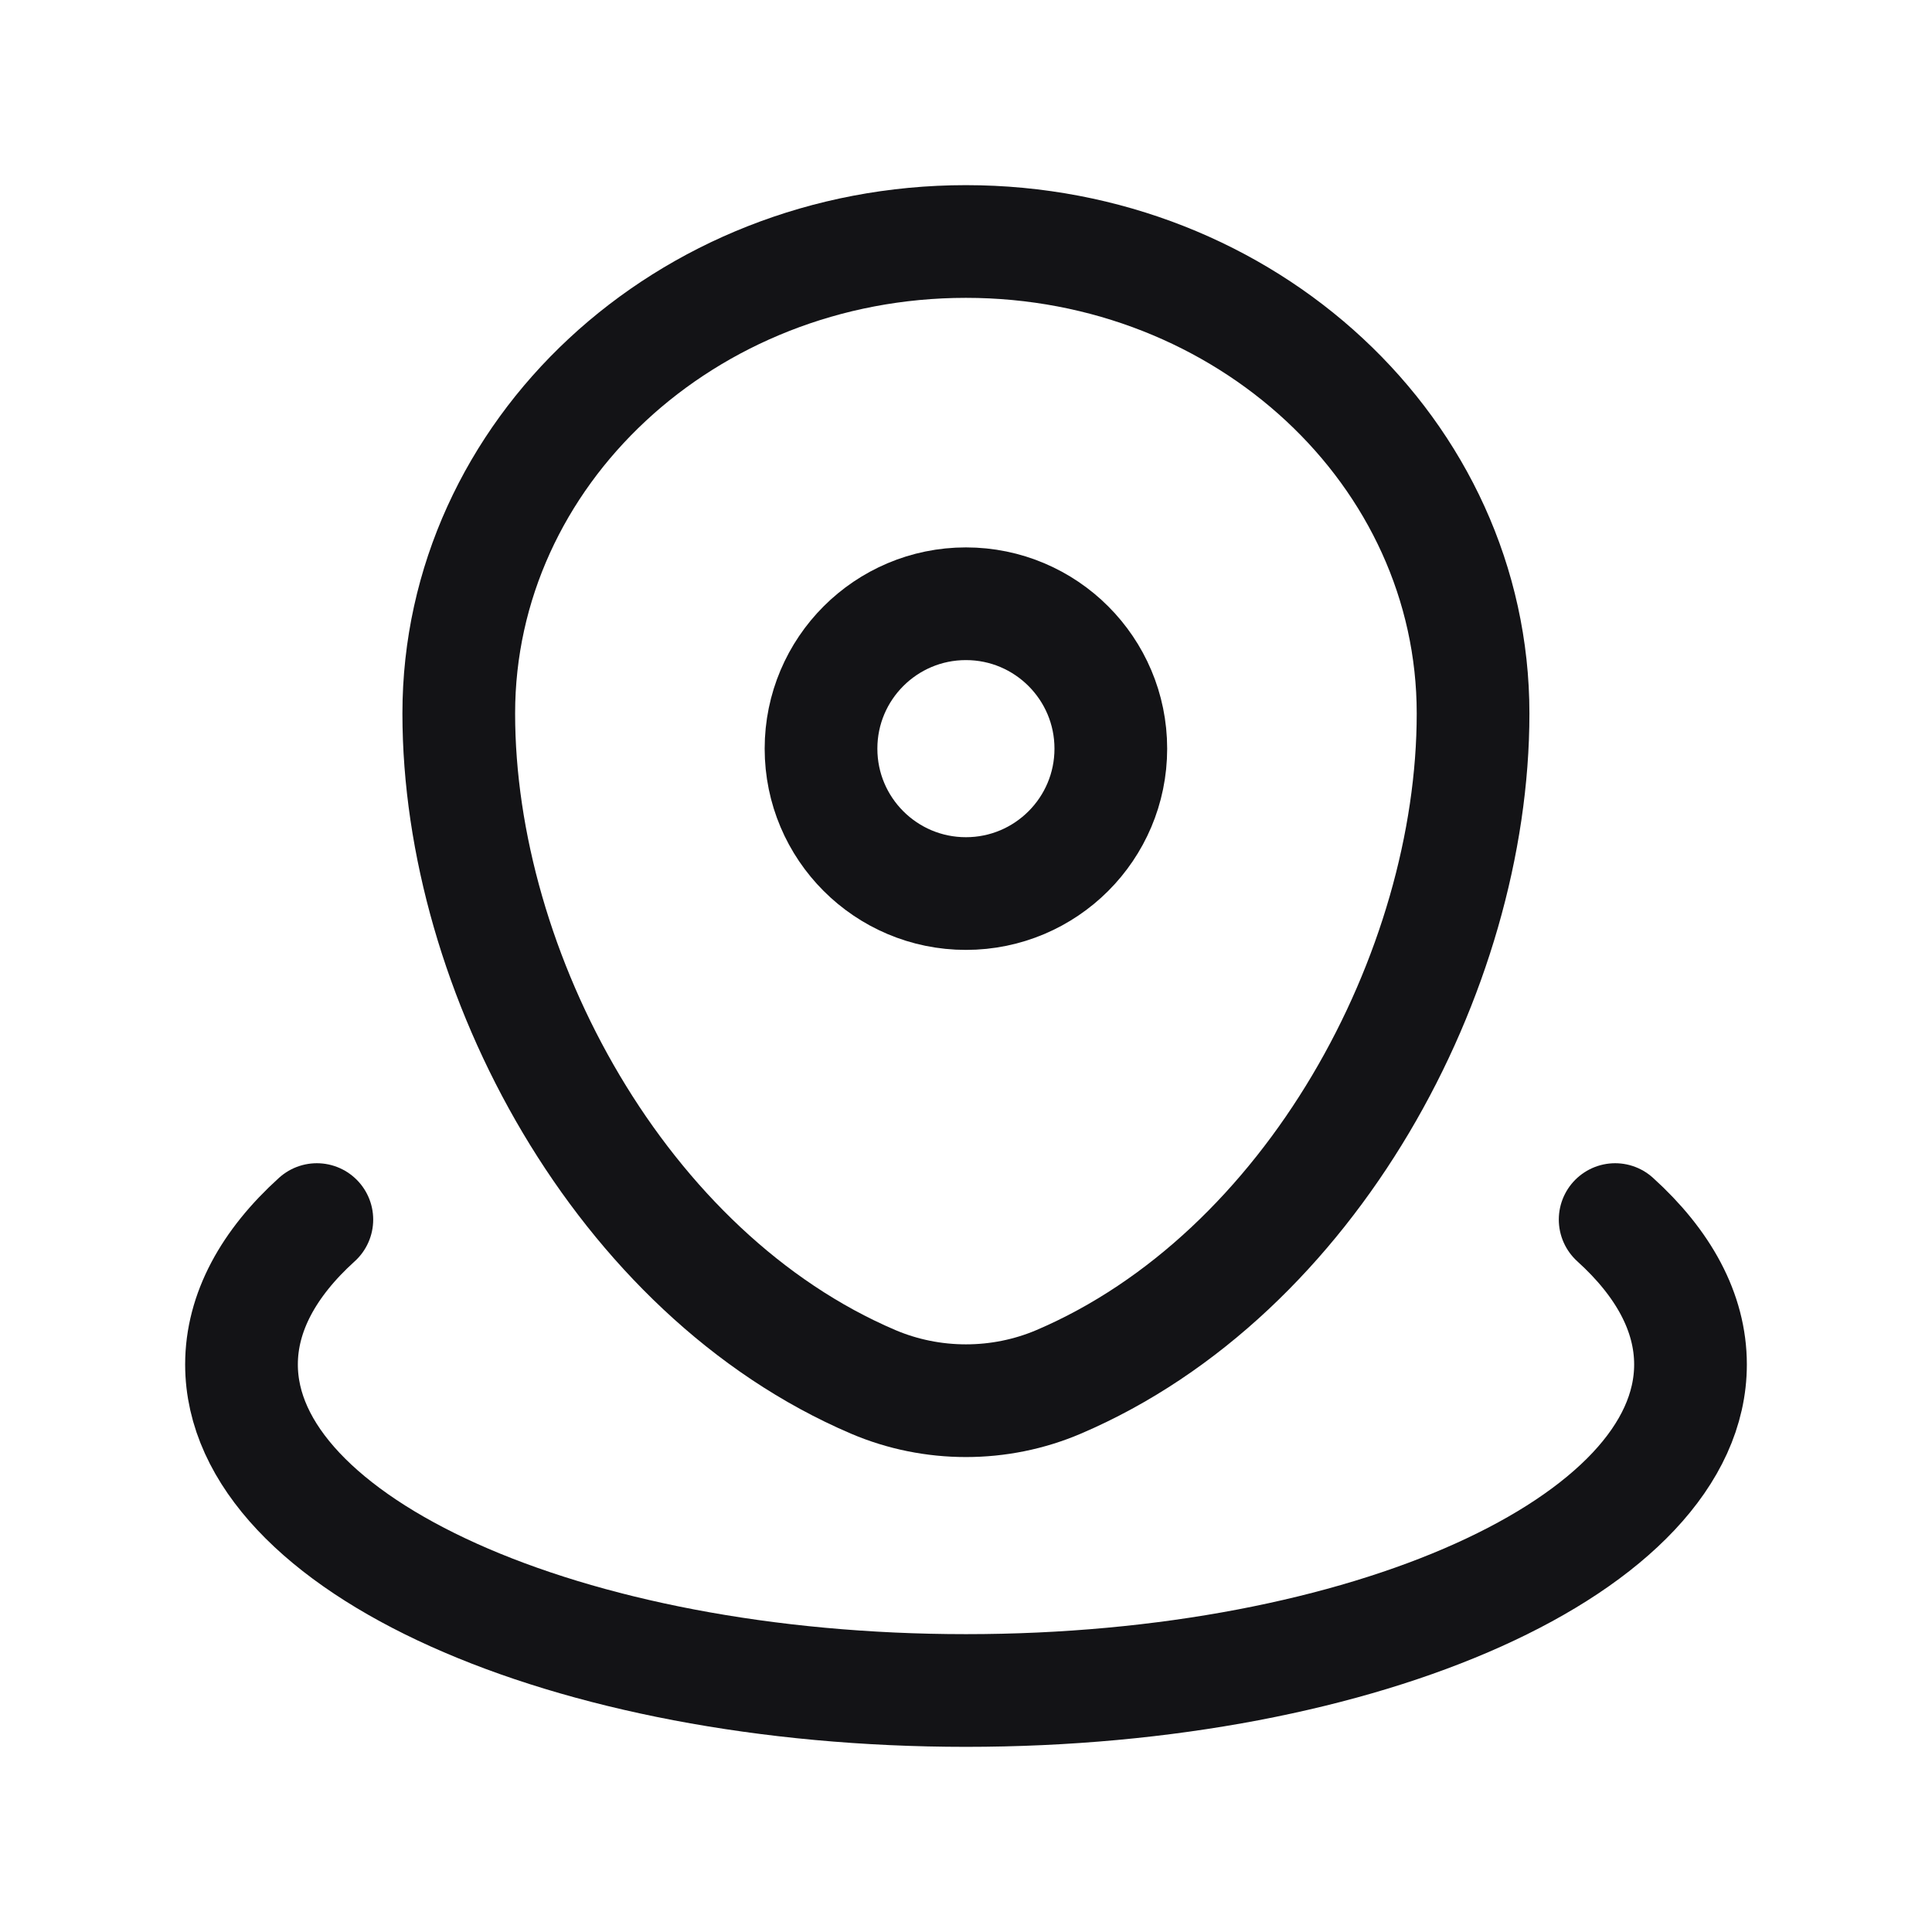
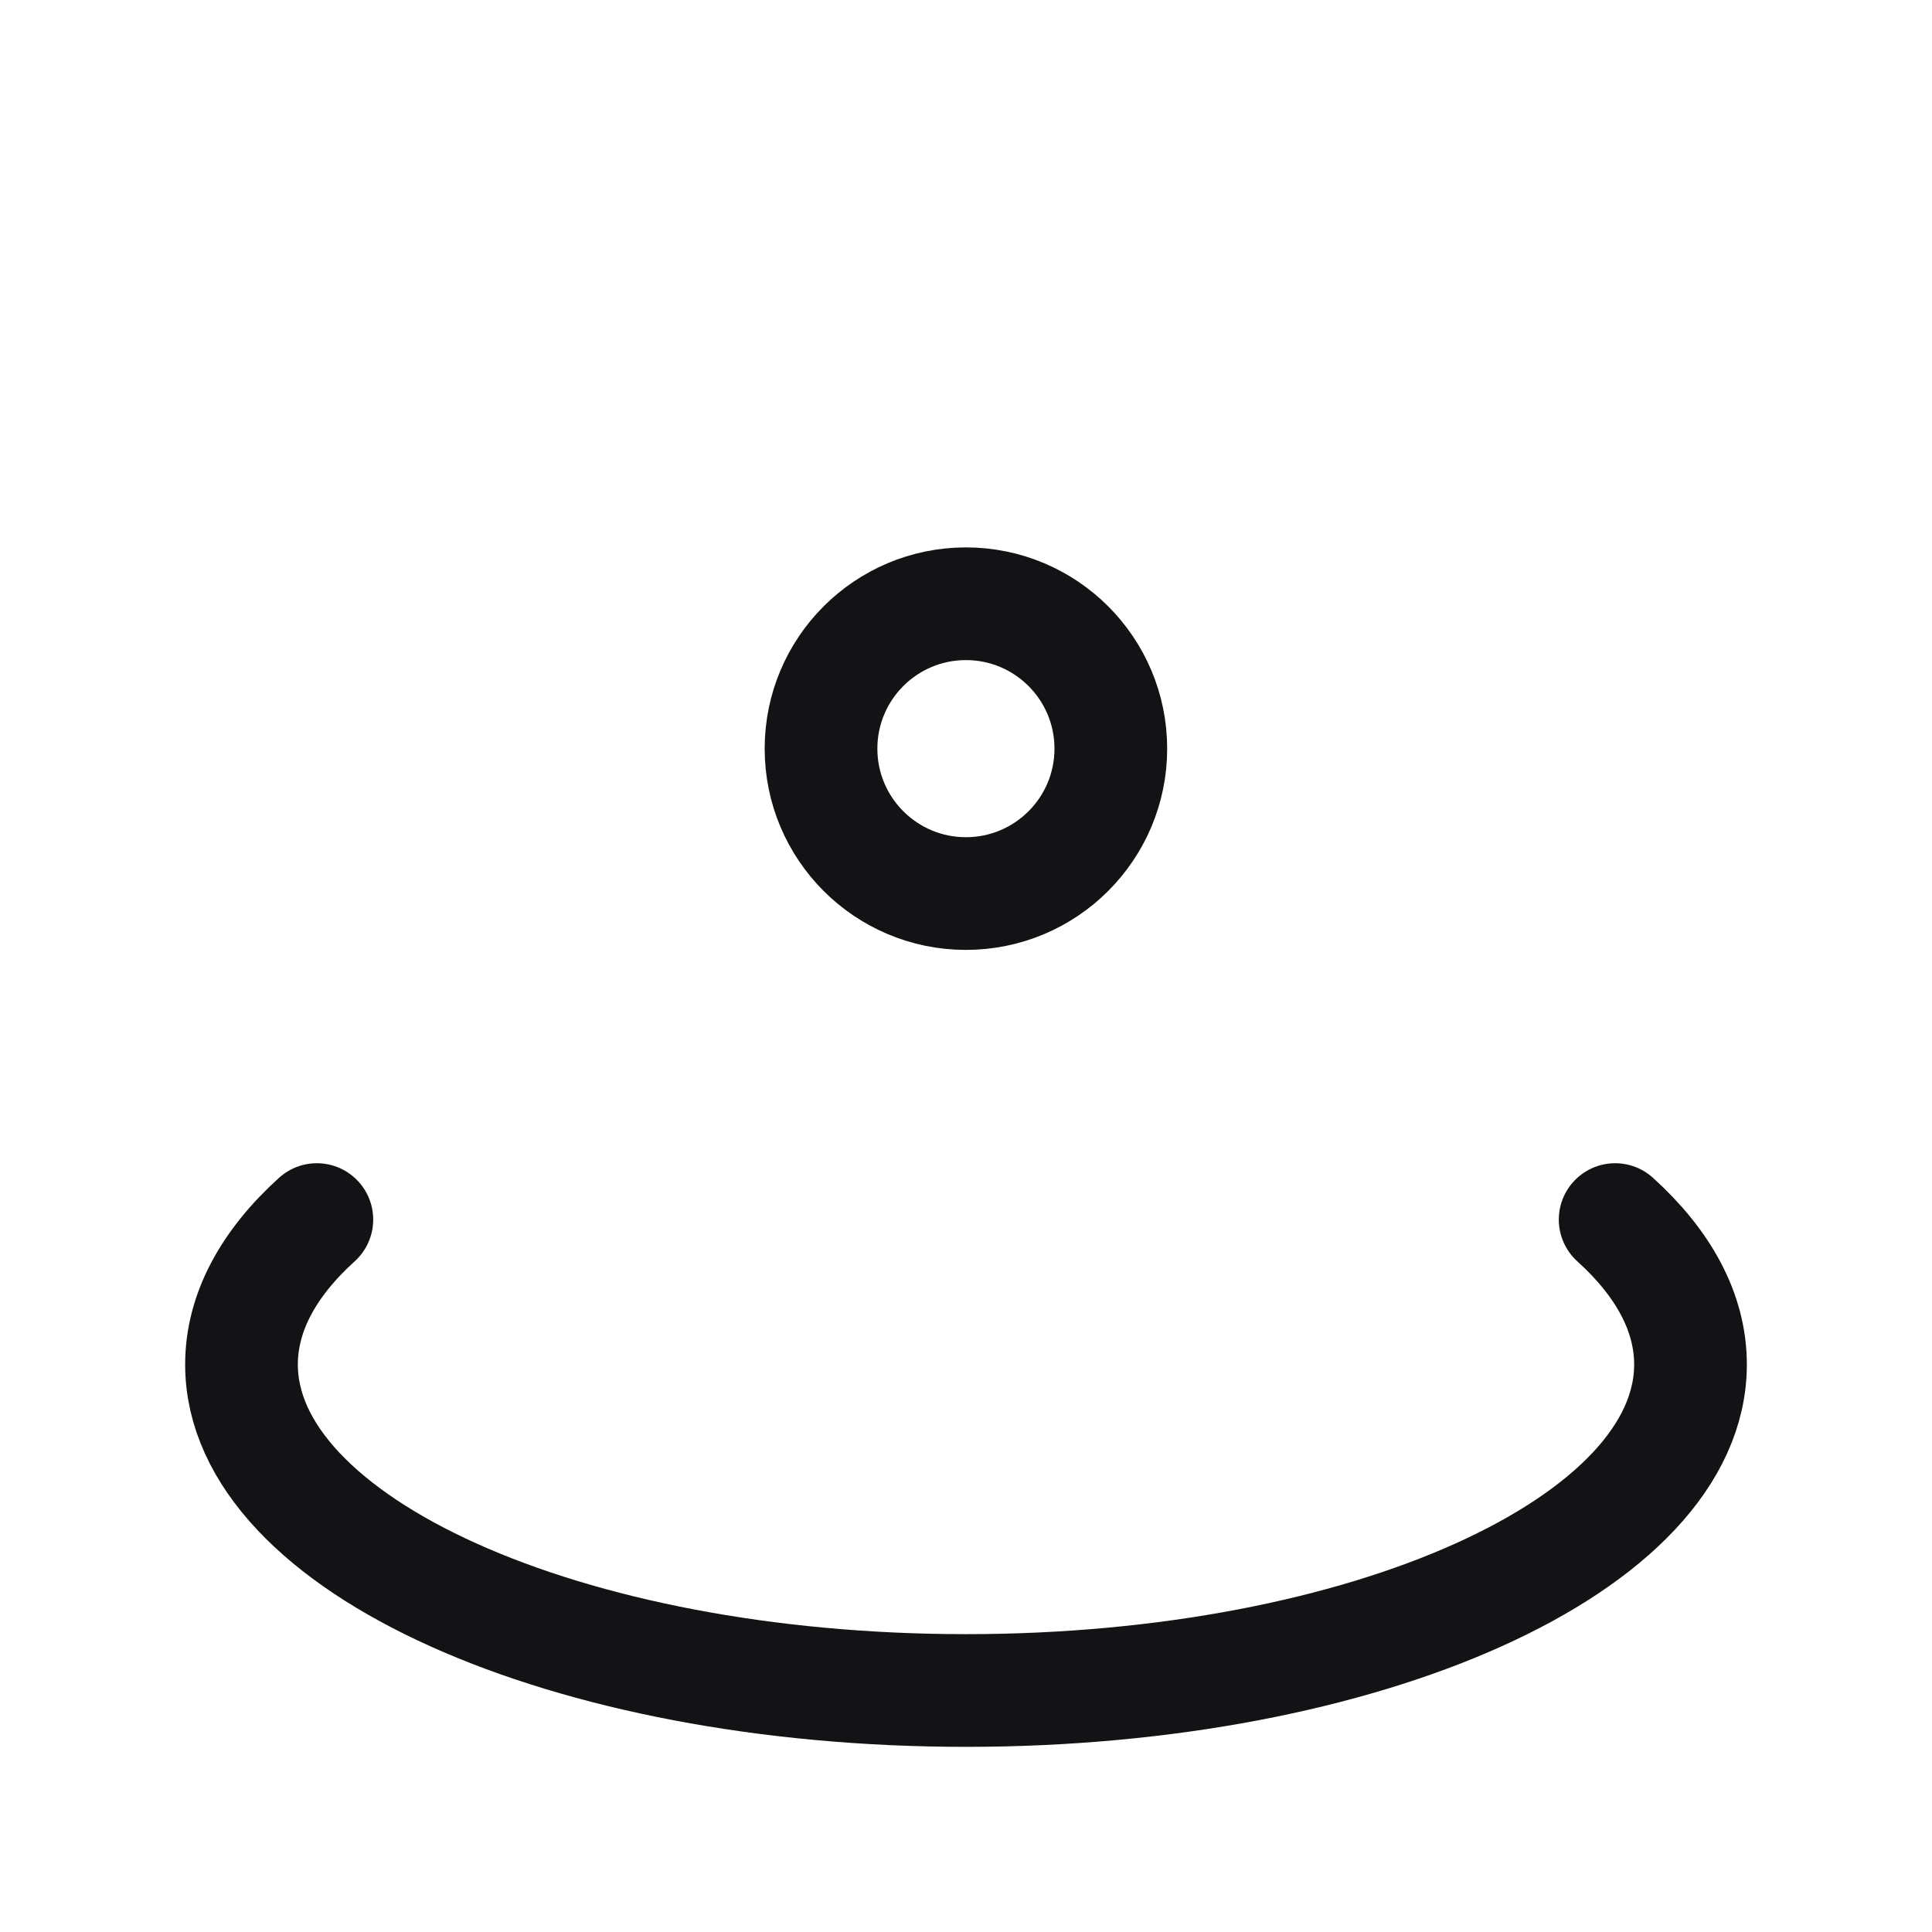
<svg xmlns="http://www.w3.org/2000/svg" width="24" height="24" viewBox="0 0 24 24" fill="none">
-   <path d="M5.699 8.863C5.699 5.625 8.52 3 11.999 3C15.479 3 18.299 5.625 18.299 8.863C18.299 12.076 16.288 15.825 13.151 17.166C12.42 17.478 11.579 17.478 10.847 17.166C7.71 15.825 5.699 12.076 5.699 8.863Z" stroke="#131316" stroke-width="1.4" />
  <path d="M13.799 9.3C13.799 10.294 12.993 11.1 11.999 11.1C11.005 11.1 10.199 10.294 10.199 9.3C10.199 8.306 11.005 7.5 11.999 7.5C12.993 7.5 13.799 8.306 13.799 9.3Z" stroke="#131316" stroke-width="1.4" />
  <path d="M20.064 15.15C20.663 15.692 21 16.303 21 16.95C21 19.187 16.971 21 12 21C7.029 21 3 19.187 3 16.95C3 16.303 3.337 15.692 3.936 15.15" stroke="#131316" stroke-width="1.4" stroke-linecap="round" />
</svg>